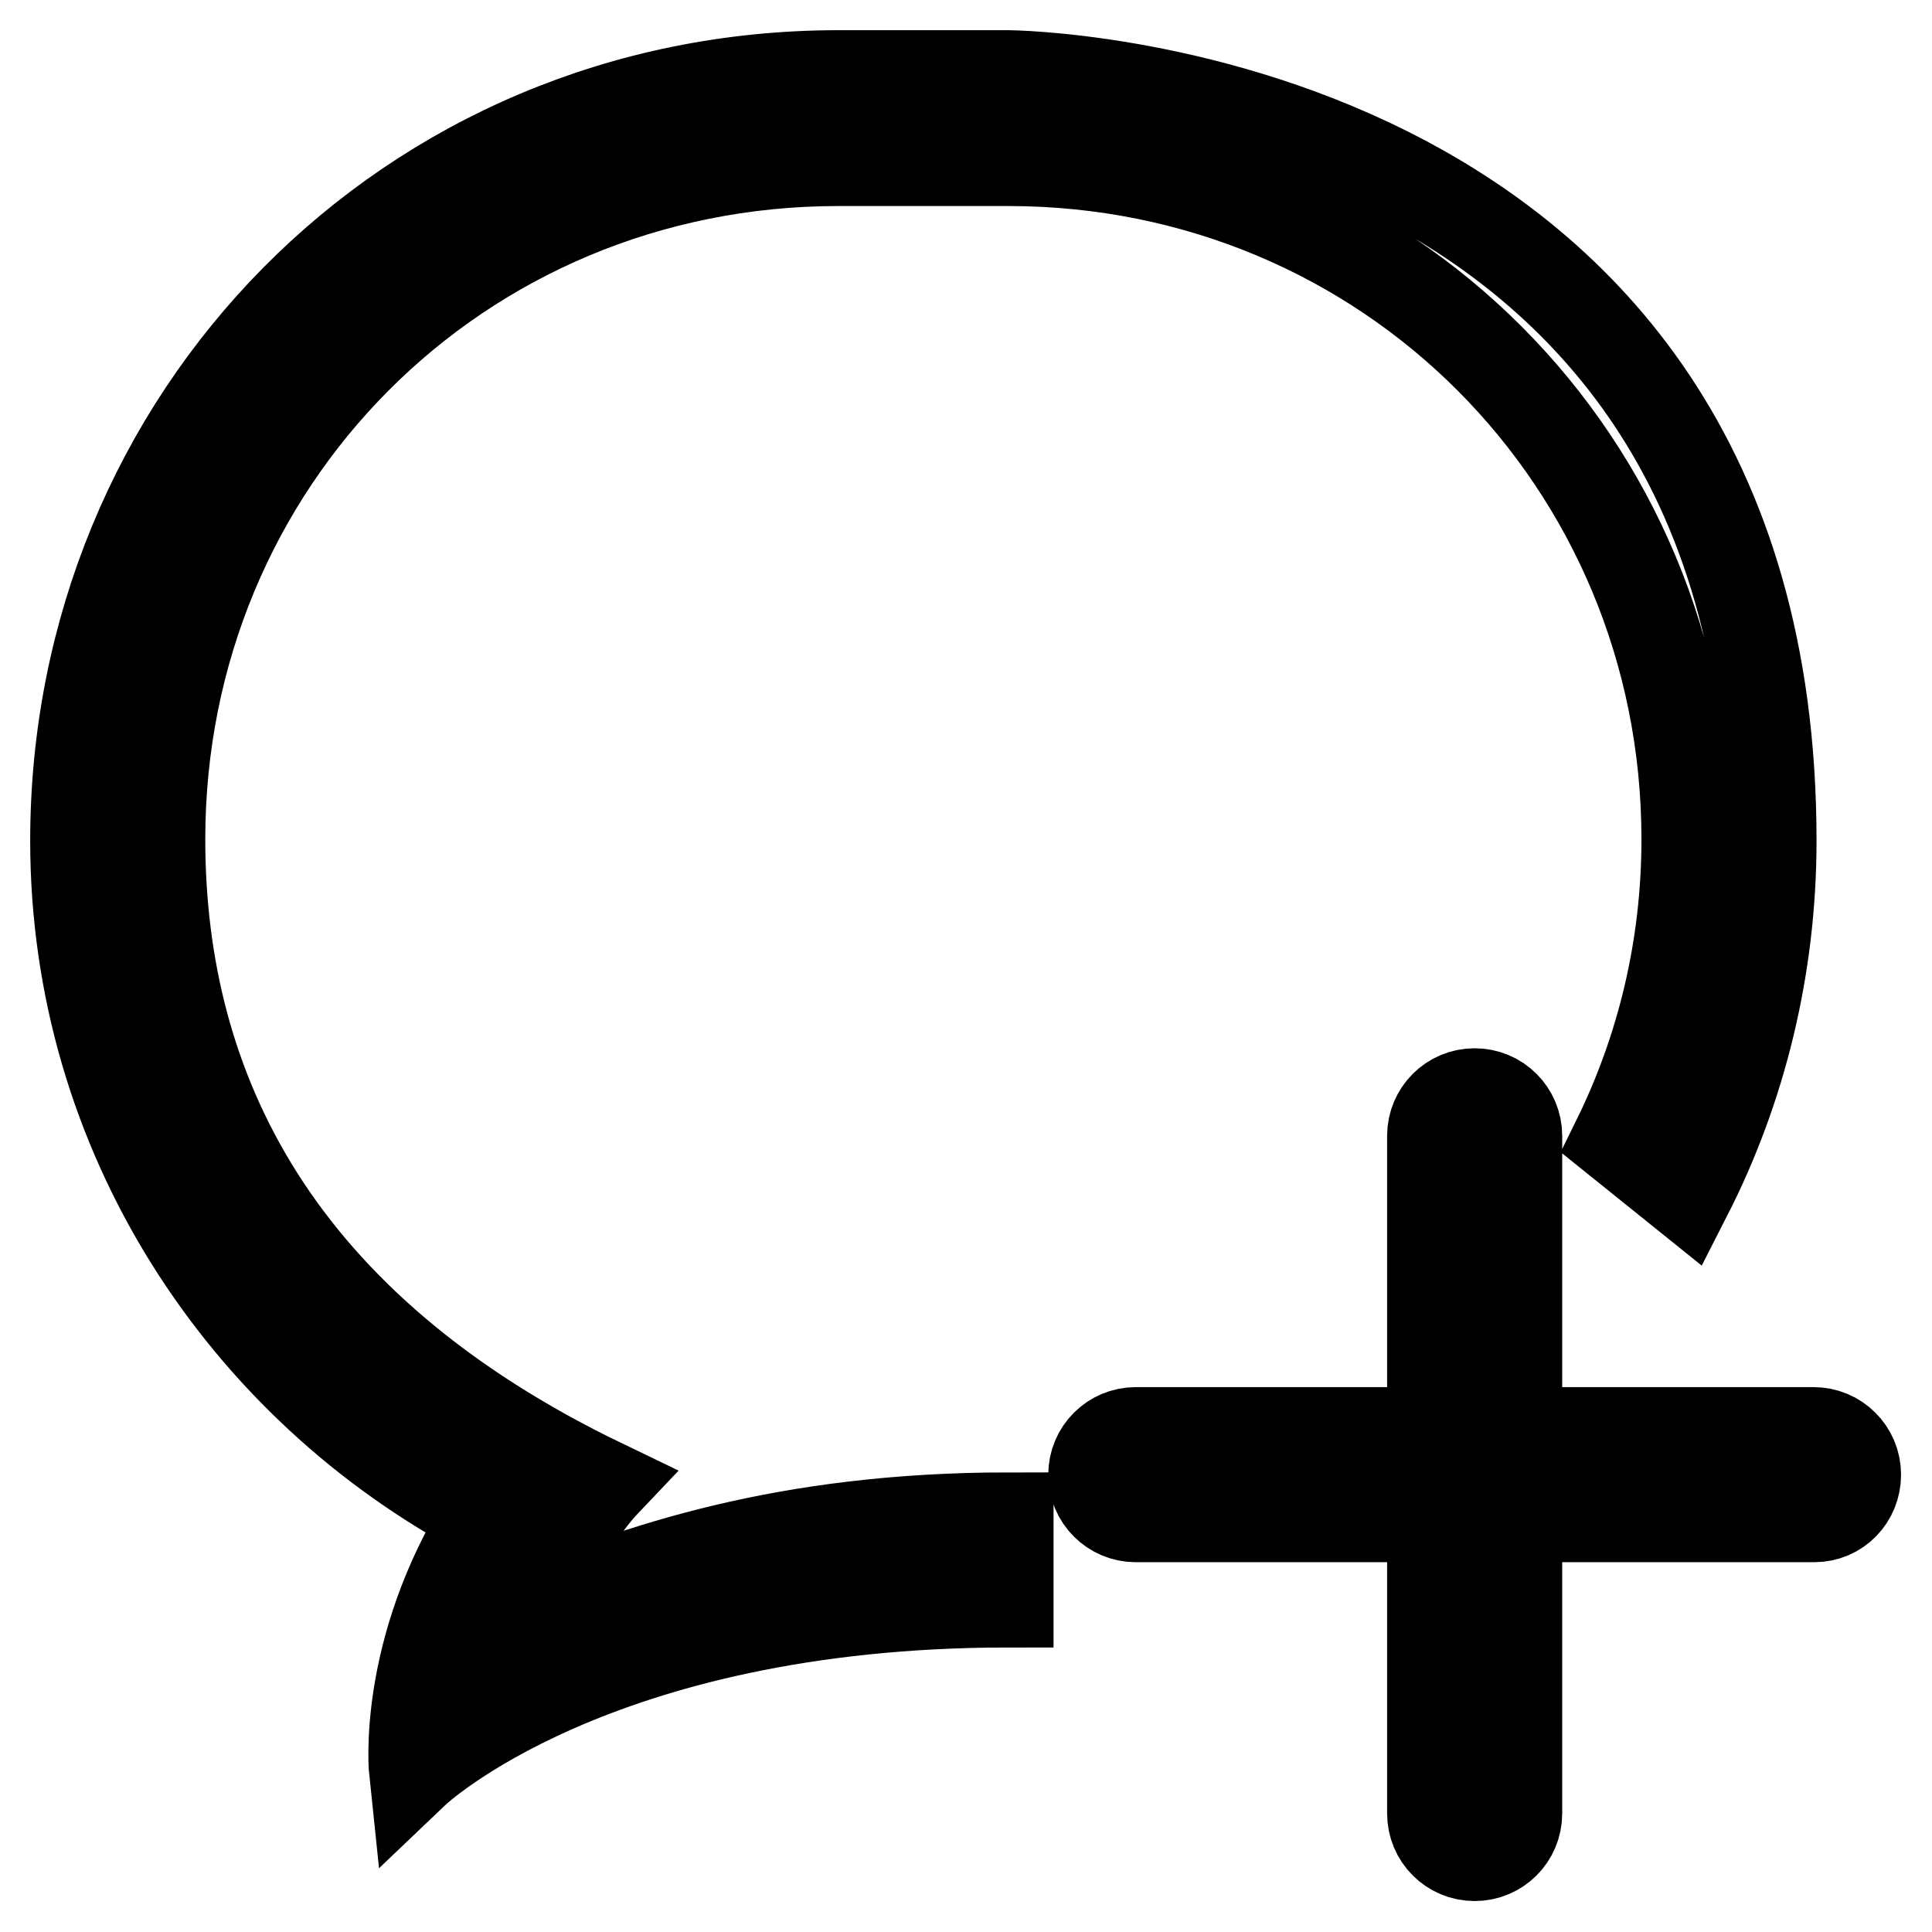
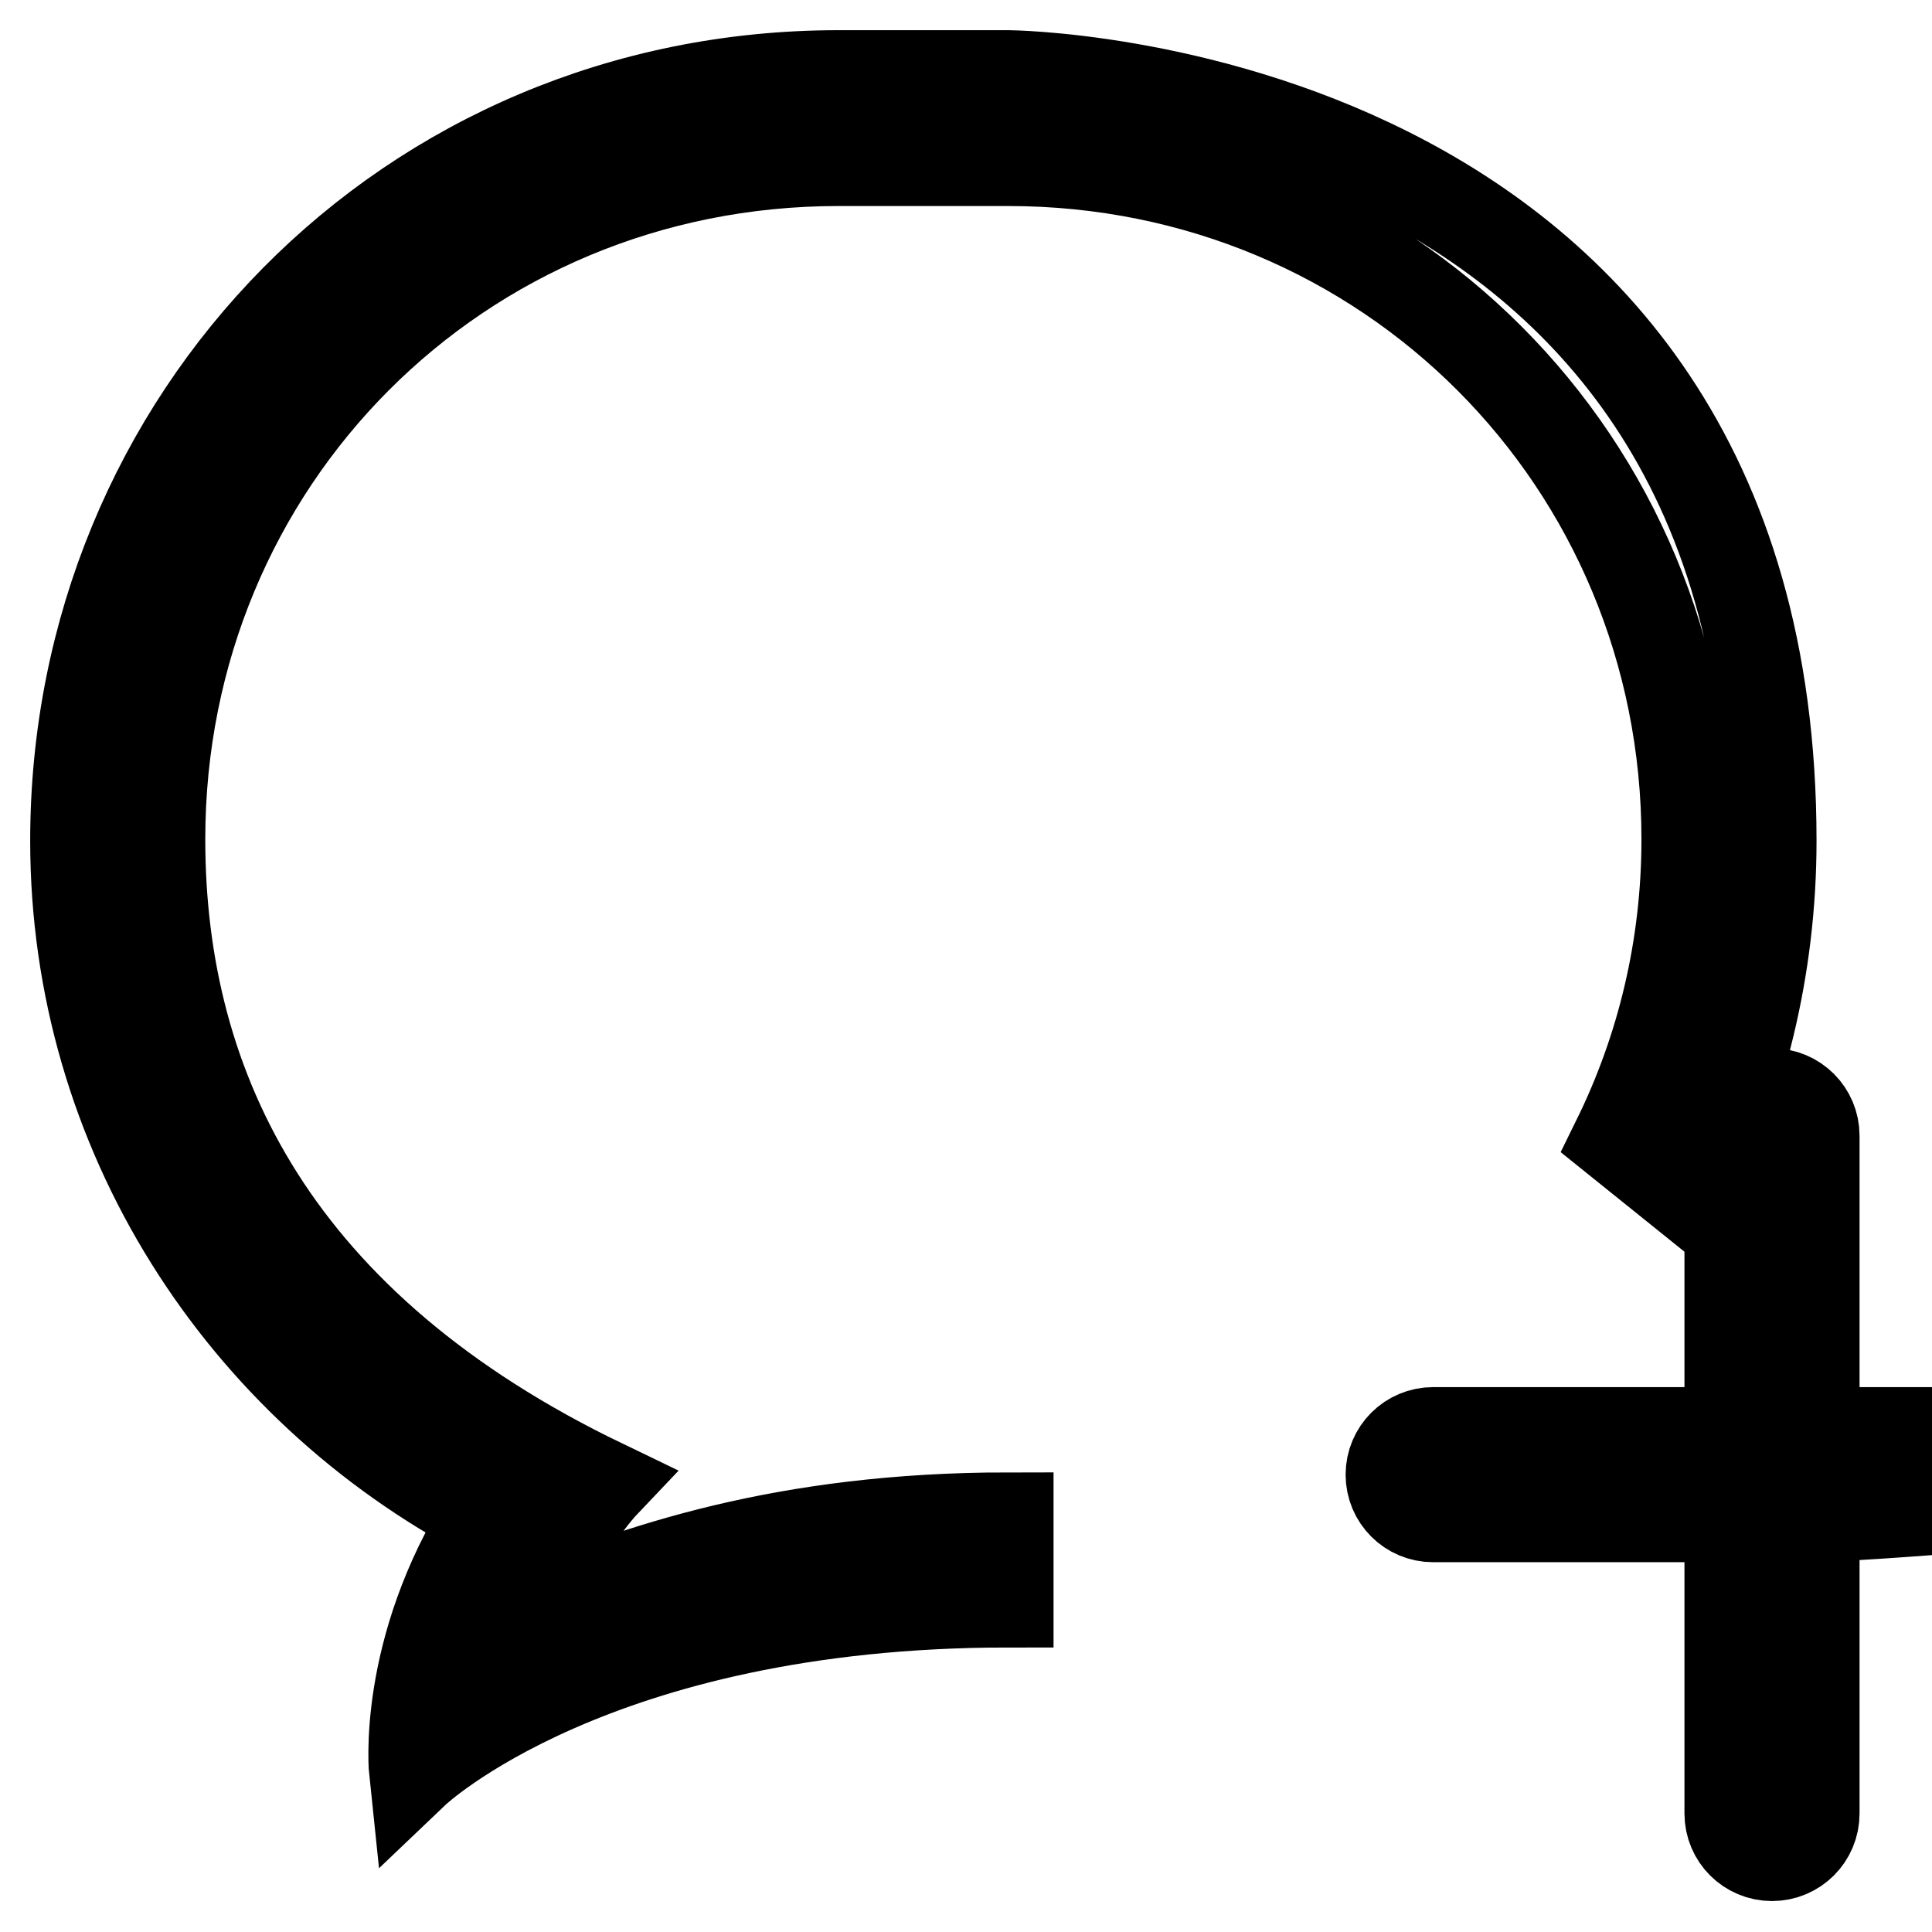
<svg xmlns="http://www.w3.org/2000/svg" version="1.1" x="0px" y="0px" viewBox="0 0 256 256" enable-background="new 0 0 256 256" xml:space="preserve">
  <g>
-     <path stroke-width="12" fill-opacity="0" stroke="#000000" d="M240.4,201H201v39.3c0,3.1-2.5,5.6-5.6,5.6s-5.6-2.5-5.6-5.6V201h-39.3c-3.1,0-5.6-2.5-5.6-5.6 s2.5-5.6,5.6-5.6h39.3v-39.3c0-3.1,2.5-5.6,5.6-5.6s5.6,2.5,5.6,5.6v39.3h39.3c3.1,0,5.6,2.5,5.6,5.6S243.5,201,240.4,201z  M214.3,151c5.9-12,9.2-25.5,9.2-39.8c0-50-39.7-89.9-89.9-89.9h-22.5c-50.4,0-89.9,39.9-89.9,89.9c0,33.4,15.5,64.7,58.7,85.5 c0,0-5.7,6-10.3,17.5c14.5-6.2,34.3-13.1,64-13.1l0,0v11.2l0,0c-55.1,0-78.7,22.5-78.7,22.5s-1.7-16,9.7-34 C32.1,183.7,10,150.1,10,111.4C10,55.4,54,10,111.1,10h22.5c0,0,101.1,0.7,101.1,101.4c0,16.8-4,32.9-11.2,47L214.3,151z" />
+     <path stroke-width="12" fill-opacity="0" stroke="#000000" d="M240.4,201v39.3c0,3.1-2.5,5.6-5.6,5.6s-5.6-2.5-5.6-5.6V201h-39.3c-3.1,0-5.6-2.5-5.6-5.6 s2.5-5.6,5.6-5.6h39.3v-39.3c0-3.1,2.5-5.6,5.6-5.6s5.6,2.5,5.6,5.6v39.3h39.3c3.1,0,5.6,2.5,5.6,5.6S243.5,201,240.4,201z  M214.3,151c5.9-12,9.2-25.5,9.2-39.8c0-50-39.7-89.9-89.9-89.9h-22.5c-50.4,0-89.9,39.9-89.9,89.9c0,33.4,15.5,64.7,58.7,85.5 c0,0-5.7,6-10.3,17.5c14.5-6.2,34.3-13.1,64-13.1l0,0v11.2l0,0c-55.1,0-78.7,22.5-78.7,22.5s-1.7-16,9.7-34 C32.1,183.7,10,150.1,10,111.4C10,55.4,54,10,111.1,10h22.5c0,0,101.1,0.7,101.1,101.4c0,16.8-4,32.9-11.2,47L214.3,151z" />
  </g>
</svg>